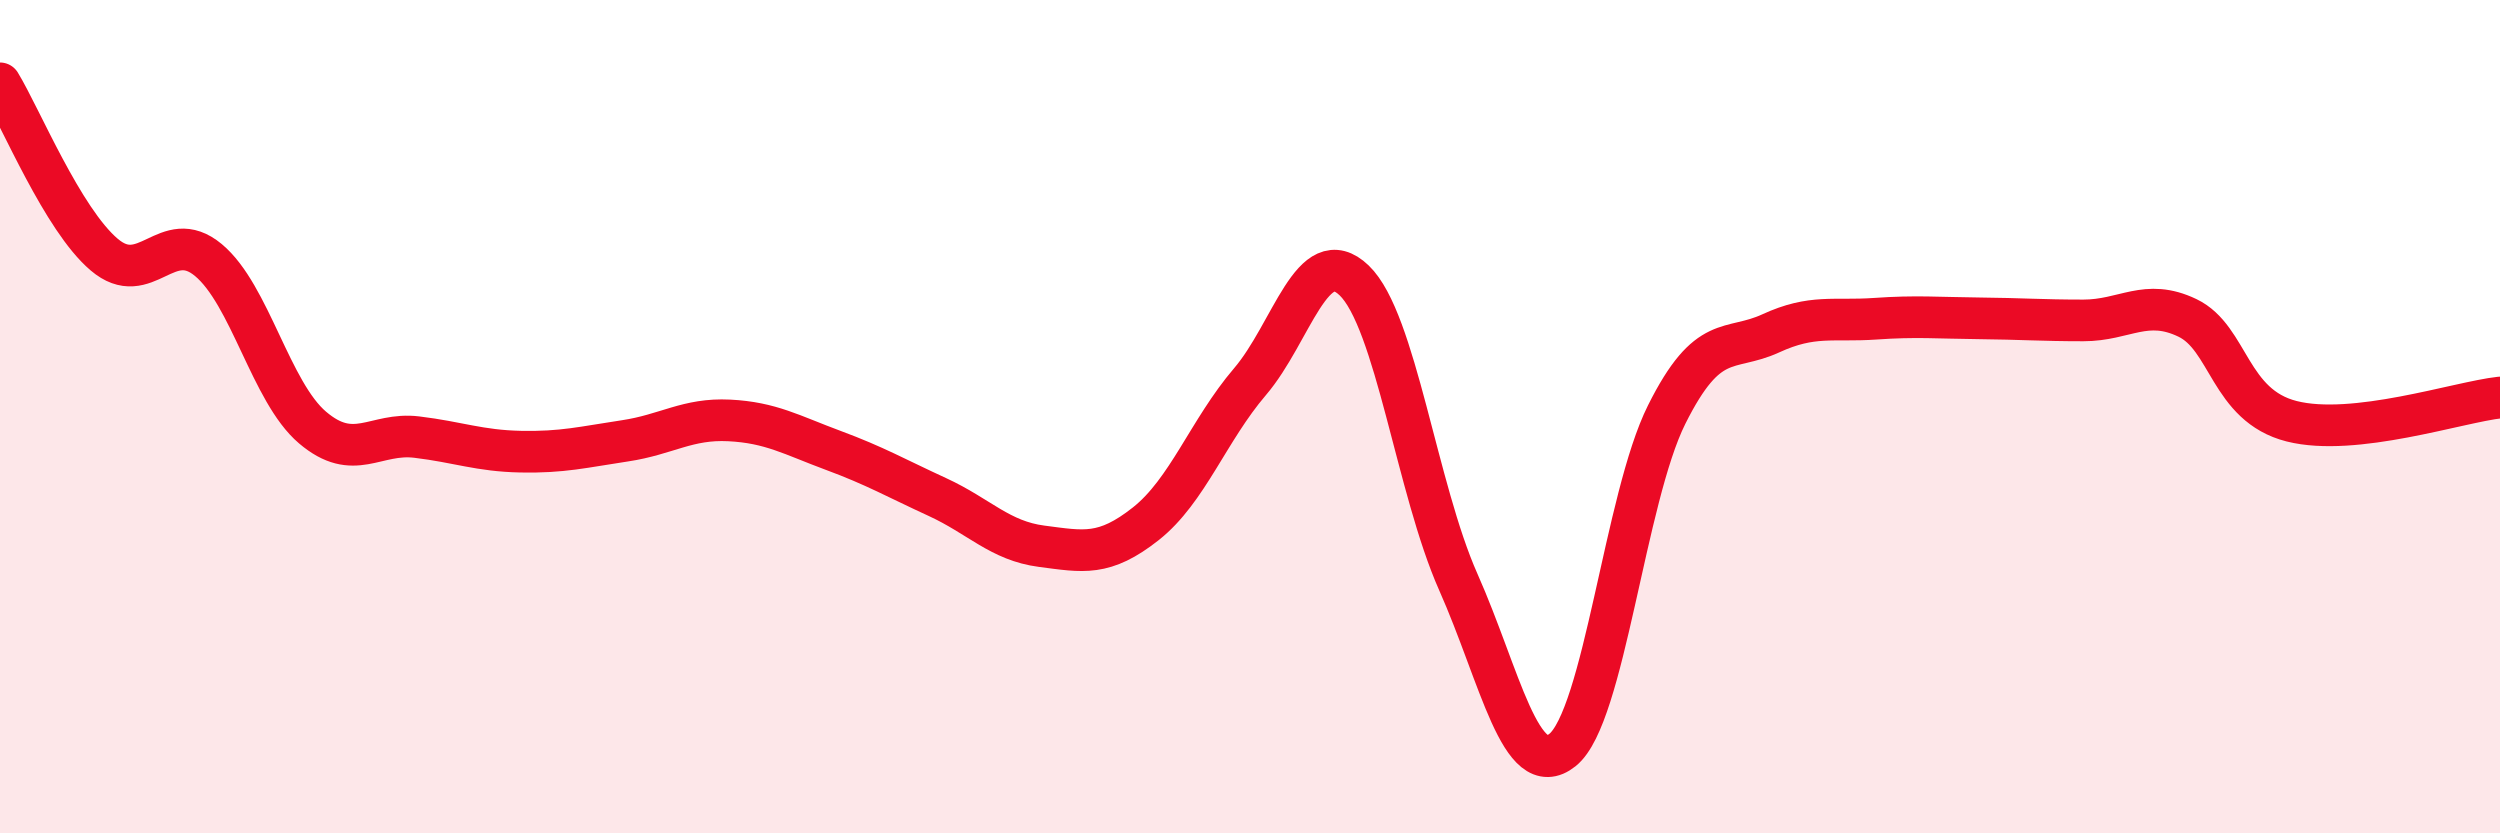
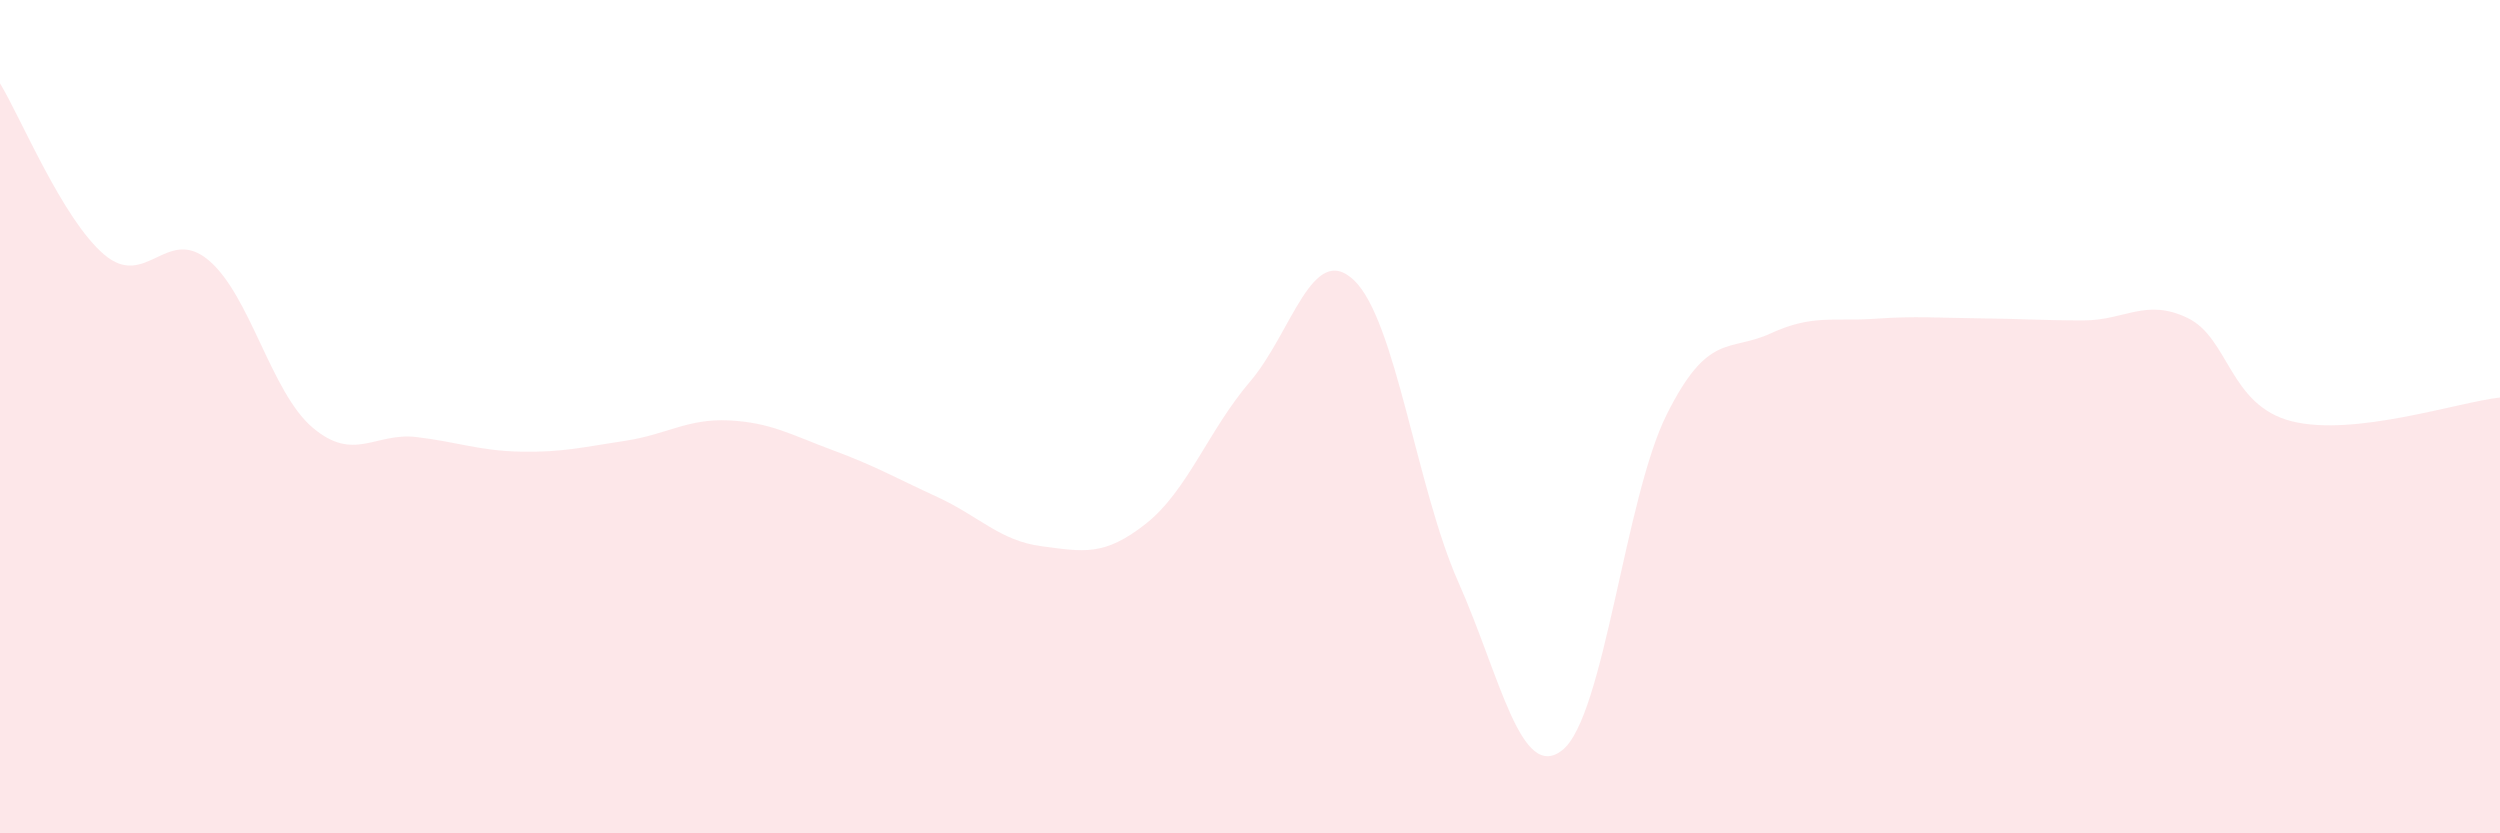
<svg xmlns="http://www.w3.org/2000/svg" width="60" height="20" viewBox="0 0 60 20">
  <path d="M 0,2 C 0.5,2.82 1.5,5.26 2.5,6.11 C 3.5,6.96 4,5.41 5,6.24 C 6,7.07 6.5,9.41 7.5,10.26 C 8.5,11.11 9,10.37 10,10.49 C 11,10.61 11.5,10.82 12.5,10.84 C 13.5,10.86 14,10.73 15,10.58 C 16,10.43 16.5,10.04 17.5,10.09 C 18.5,10.14 19,10.44 20,10.81 C 21,11.18 21.5,11.47 22.5,11.93 C 23.5,12.39 24,12.98 25,13.11 C 26,13.24 26.5,13.36 27.5,12.57 C 28.5,11.78 29,10.33 30,9.16 C 31,7.99 31.5,5.77 32.5,6.73 C 33.5,7.69 34,11.72 35,13.97 C 36,16.22 36.5,18.8 37.5,18 C 38.5,17.2 39,11.95 40,9.95 C 41,7.95 41.5,8.46 42.5,8 C 43.5,7.54 44,7.72 45,7.65 C 46,7.58 46.5,7.63 47.5,7.64 C 48.5,7.65 49,7.69 50,7.69 C 51,7.69 51.5,7.15 52.5,7.63 C 53.5,8.11 53.5,9.73 55,10.11 C 56.5,10.49 59,9.65 60,9.54L60 20L0 20Z" fill="#EB0A25" opacity="0.1" stroke-linecap="round" stroke-linejoin="round" />
-   <path d="M 0,2 C 0.5,2.82 1.5,5.26 2.5,6.11 C 3.5,6.96 4,5.41 5,6.24 C 6,7.07 6.5,9.41 7.5,10.26 C 8.5,11.11 9,10.37 10,10.49 C 11,10.61 11.5,10.82 12.5,10.84 C 13.5,10.86 14,10.73 15,10.58 C 16,10.43 16.5,10.04 17.5,10.09 C 18.5,10.14 19,10.44 20,10.81 C 21,11.18 21.5,11.47 22.5,11.93 C 23.5,12.39 24,12.98 25,13.11 C 26,13.24 26.5,13.36 27.5,12.57 C 28.5,11.78 29,10.33 30,9.16 C 31,7.99 31.5,5.77 32.5,6.73 C 33.5,7.69 34,11.72 35,13.97 C 36,16.22 36.5,18.8 37.5,18 C 38.5,17.2 39,11.95 40,9.95 C 41,7.95 41.5,8.46 42.5,8 C 43.5,7.54 44,7.72 45,7.65 C 46,7.58 46.5,7.63 47.5,7.64 C 48.5,7.65 49,7.69 50,7.69 C 51,7.69 51.5,7.15 52.5,7.63 C 53.5,8.11 53.5,9.73 55,10.11 C 56.5,10.49 59,9.65 60,9.54" stroke="#EB0A25" stroke-width="1" fill="none" stroke-linecap="round" stroke-linejoin="round" />
</svg>